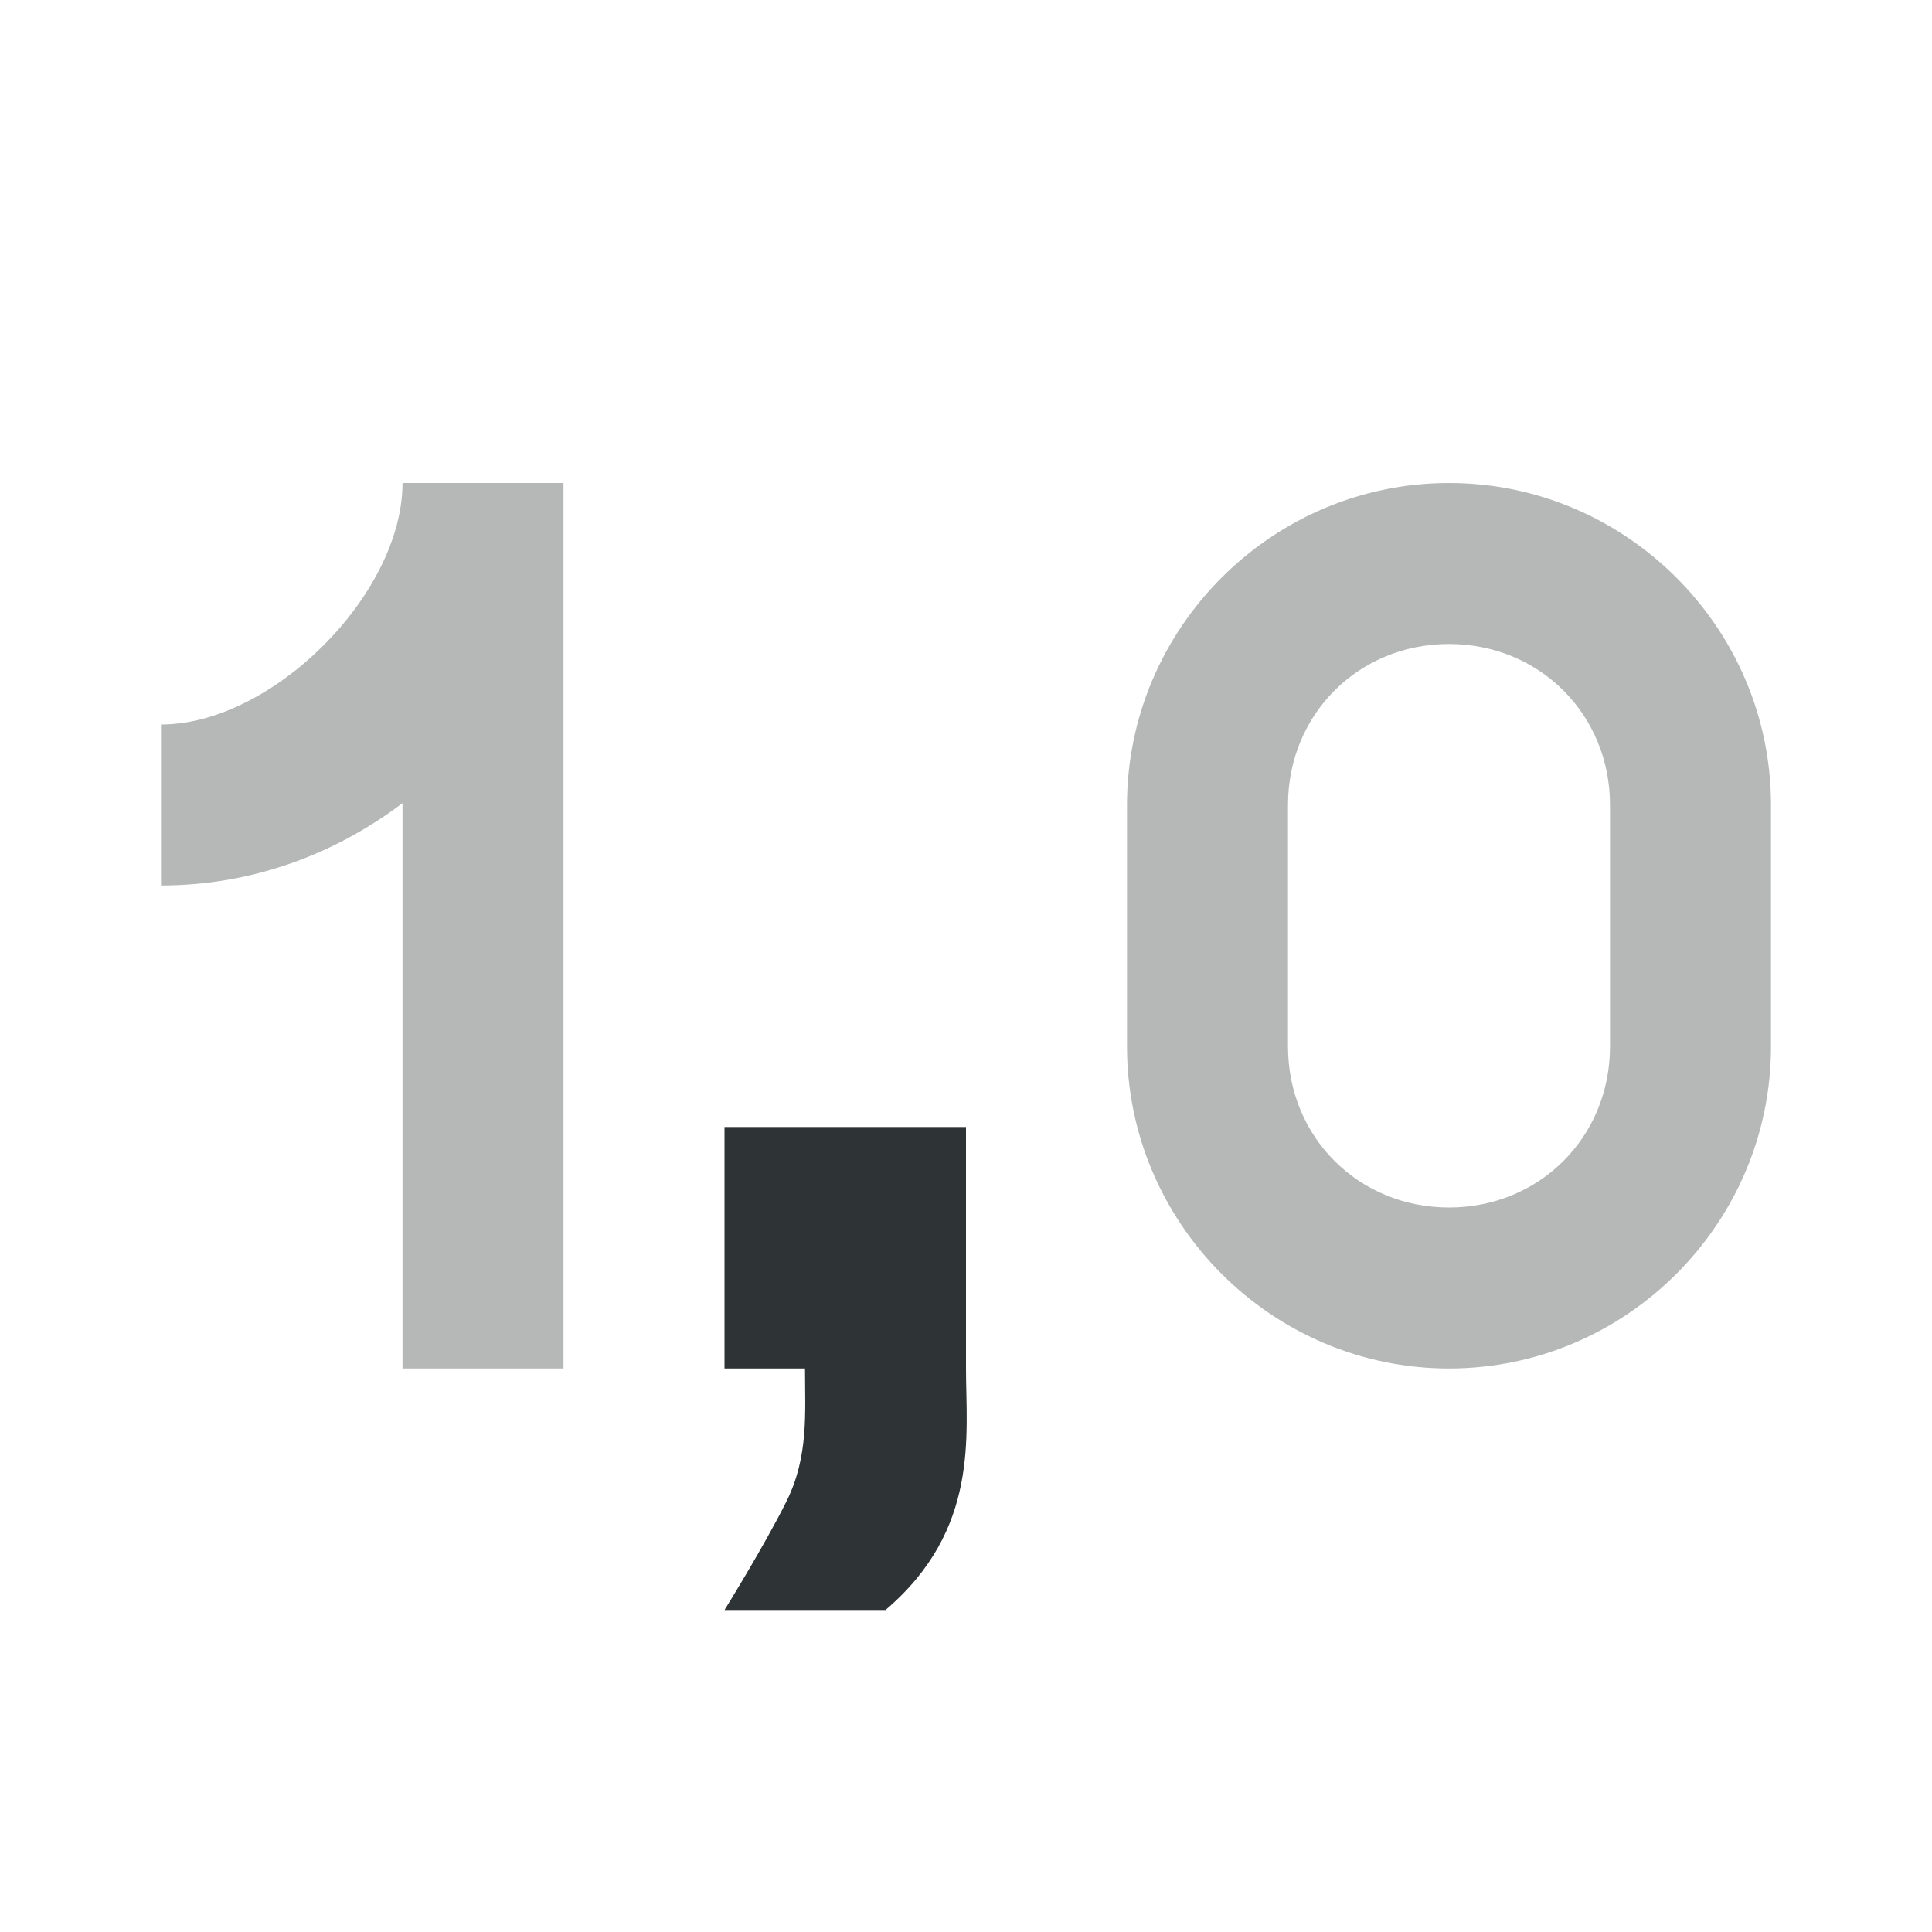
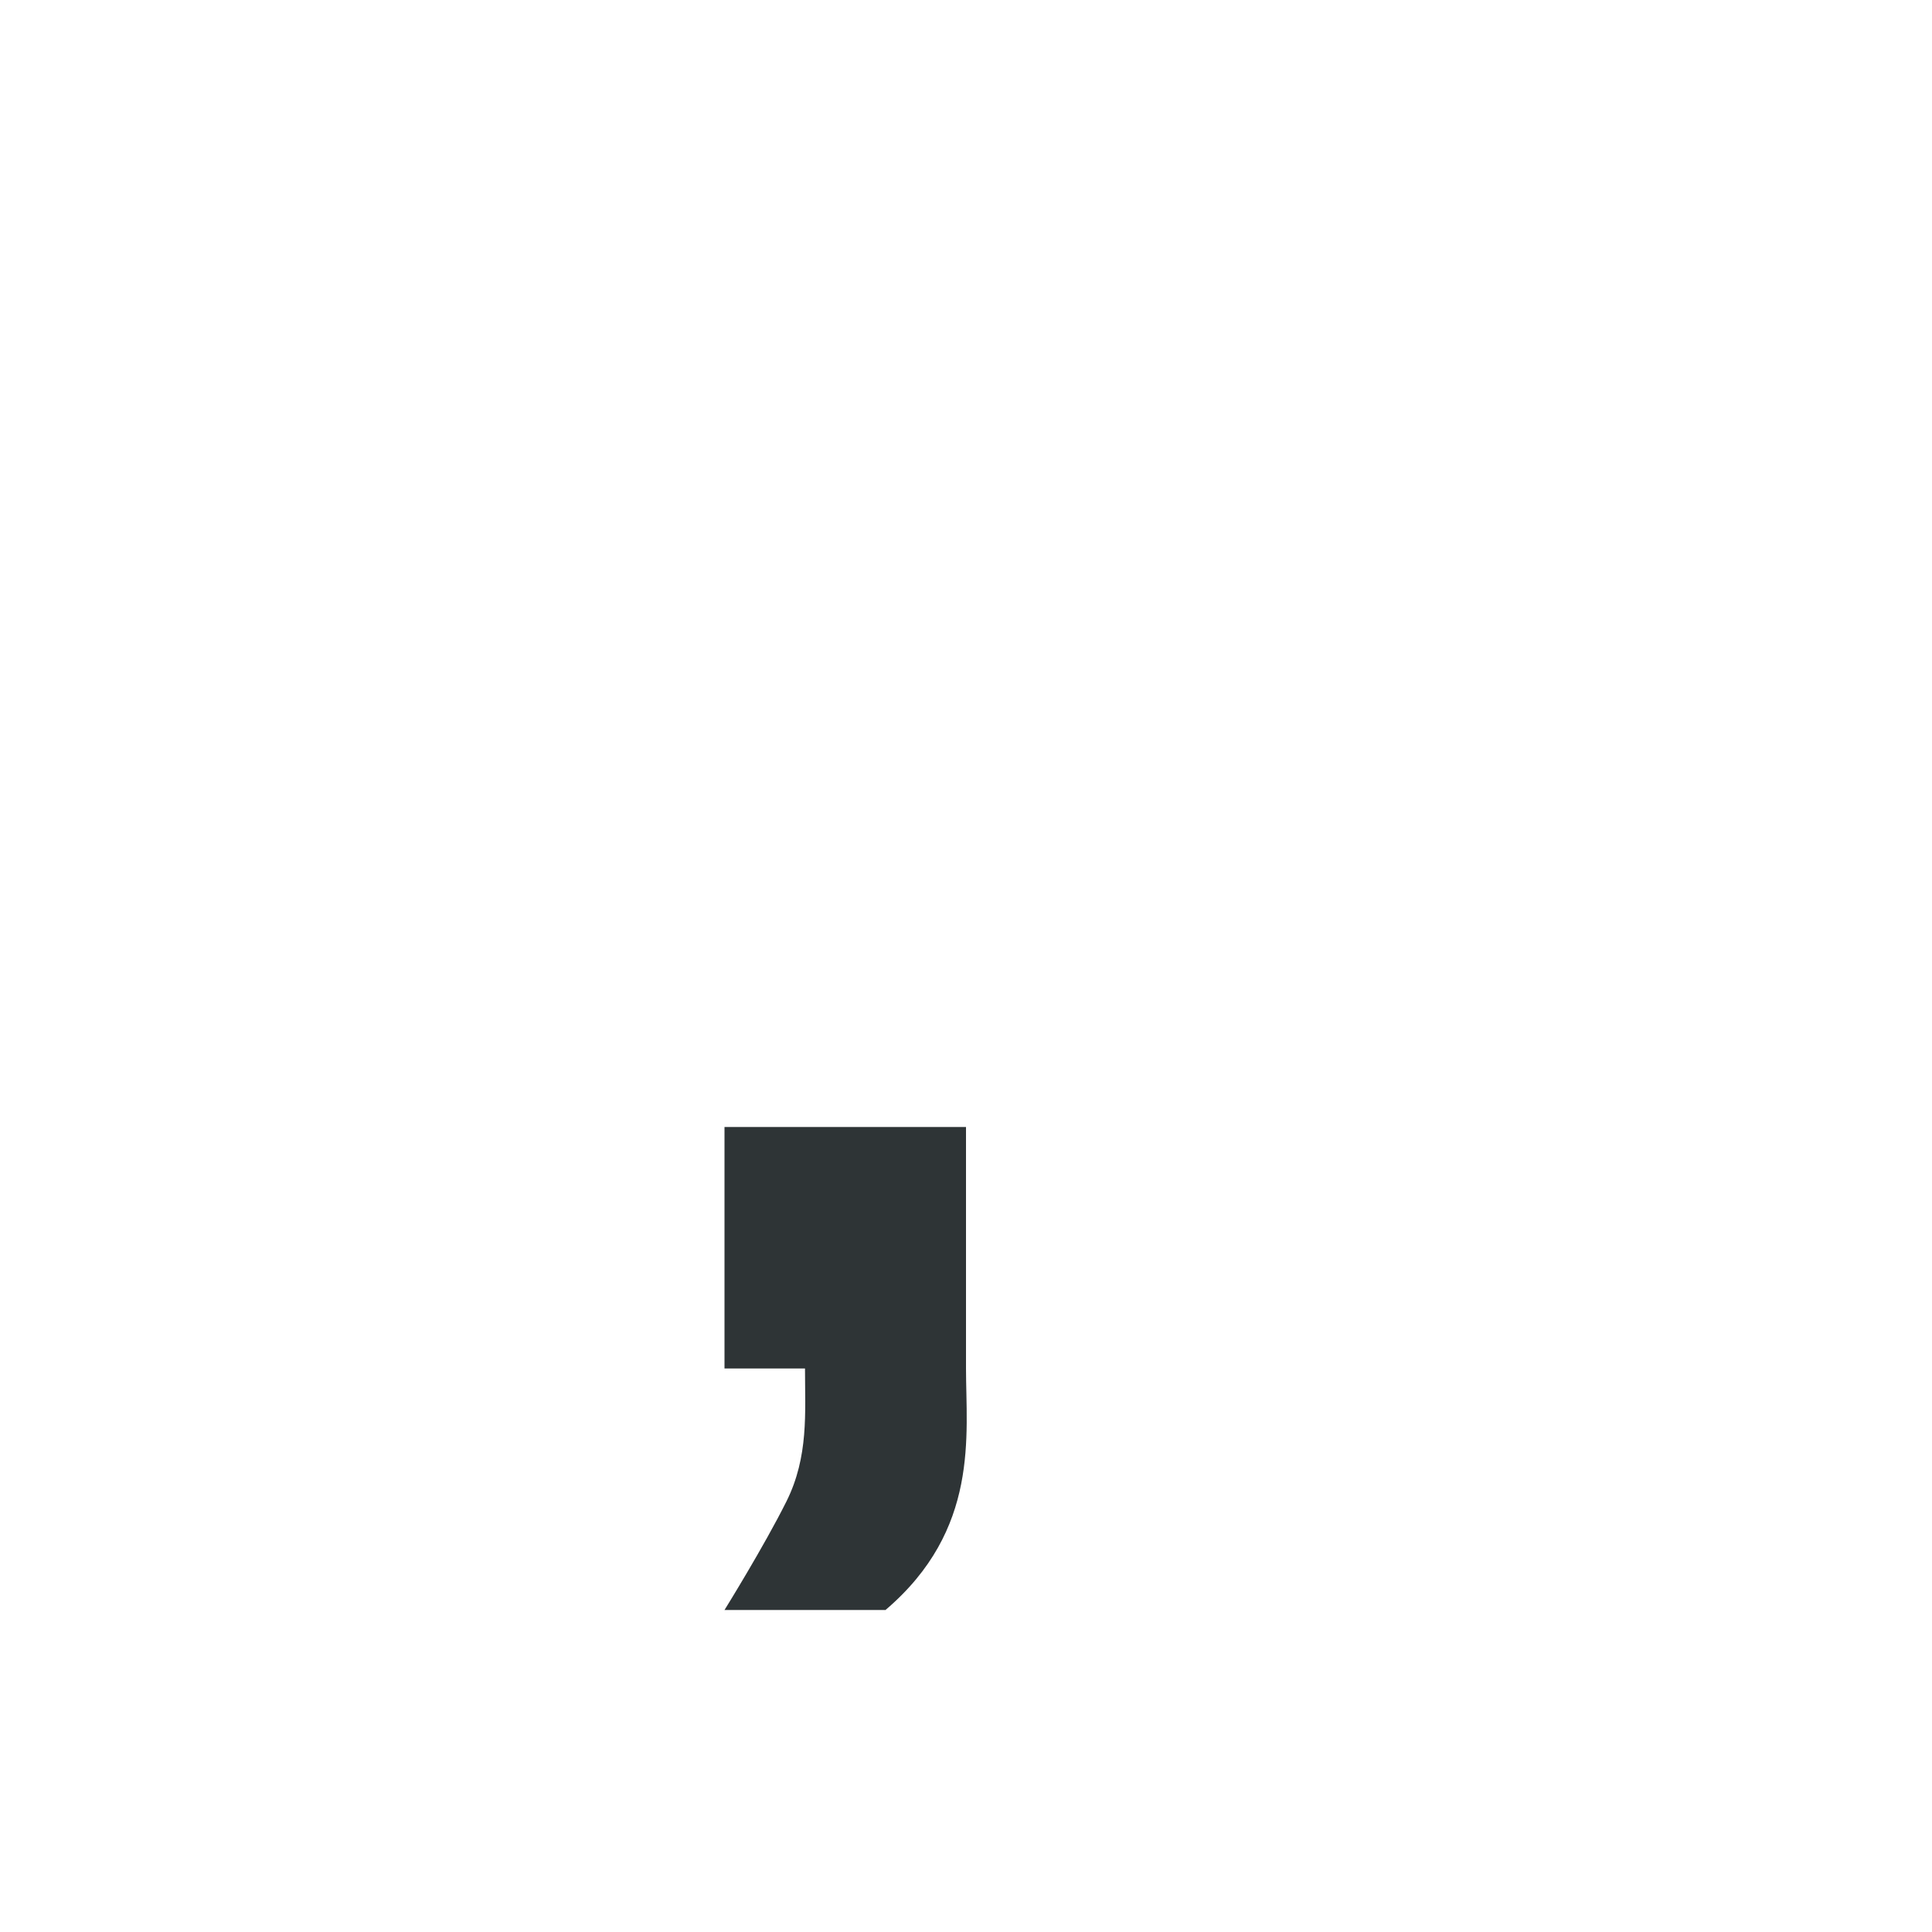
<svg xmlns="http://www.w3.org/2000/svg" viewBox="0 0 24 24">
  <g fill="#2e3436">
    <path d="m9 14v3h1c0 .55.047 1.093-.23 1.65-.278.558-.77 1.35-.77 1.35h2c1.173-1 1-2.172 1-3v-3z" />
-     <path d="m5 6c0 1.381-1.619 3-3 3v2c1.131 0 2.162-.39 3-1.023v7.023h2v-11zm13 0c-2.199 0-4 1.801-4 4v3c0 2.199 1.801 4 4 4s4-1.801 4-4v-3c0-2.199-1.801-4-4-4zm0 2c1.125 0 2 .875 2 2v3c0 1.125-.875 2-2 2s-2-.875-2-2v-3c0-1.125.875-2 2-2z" opacity=".35" />
  </g>
</svg>